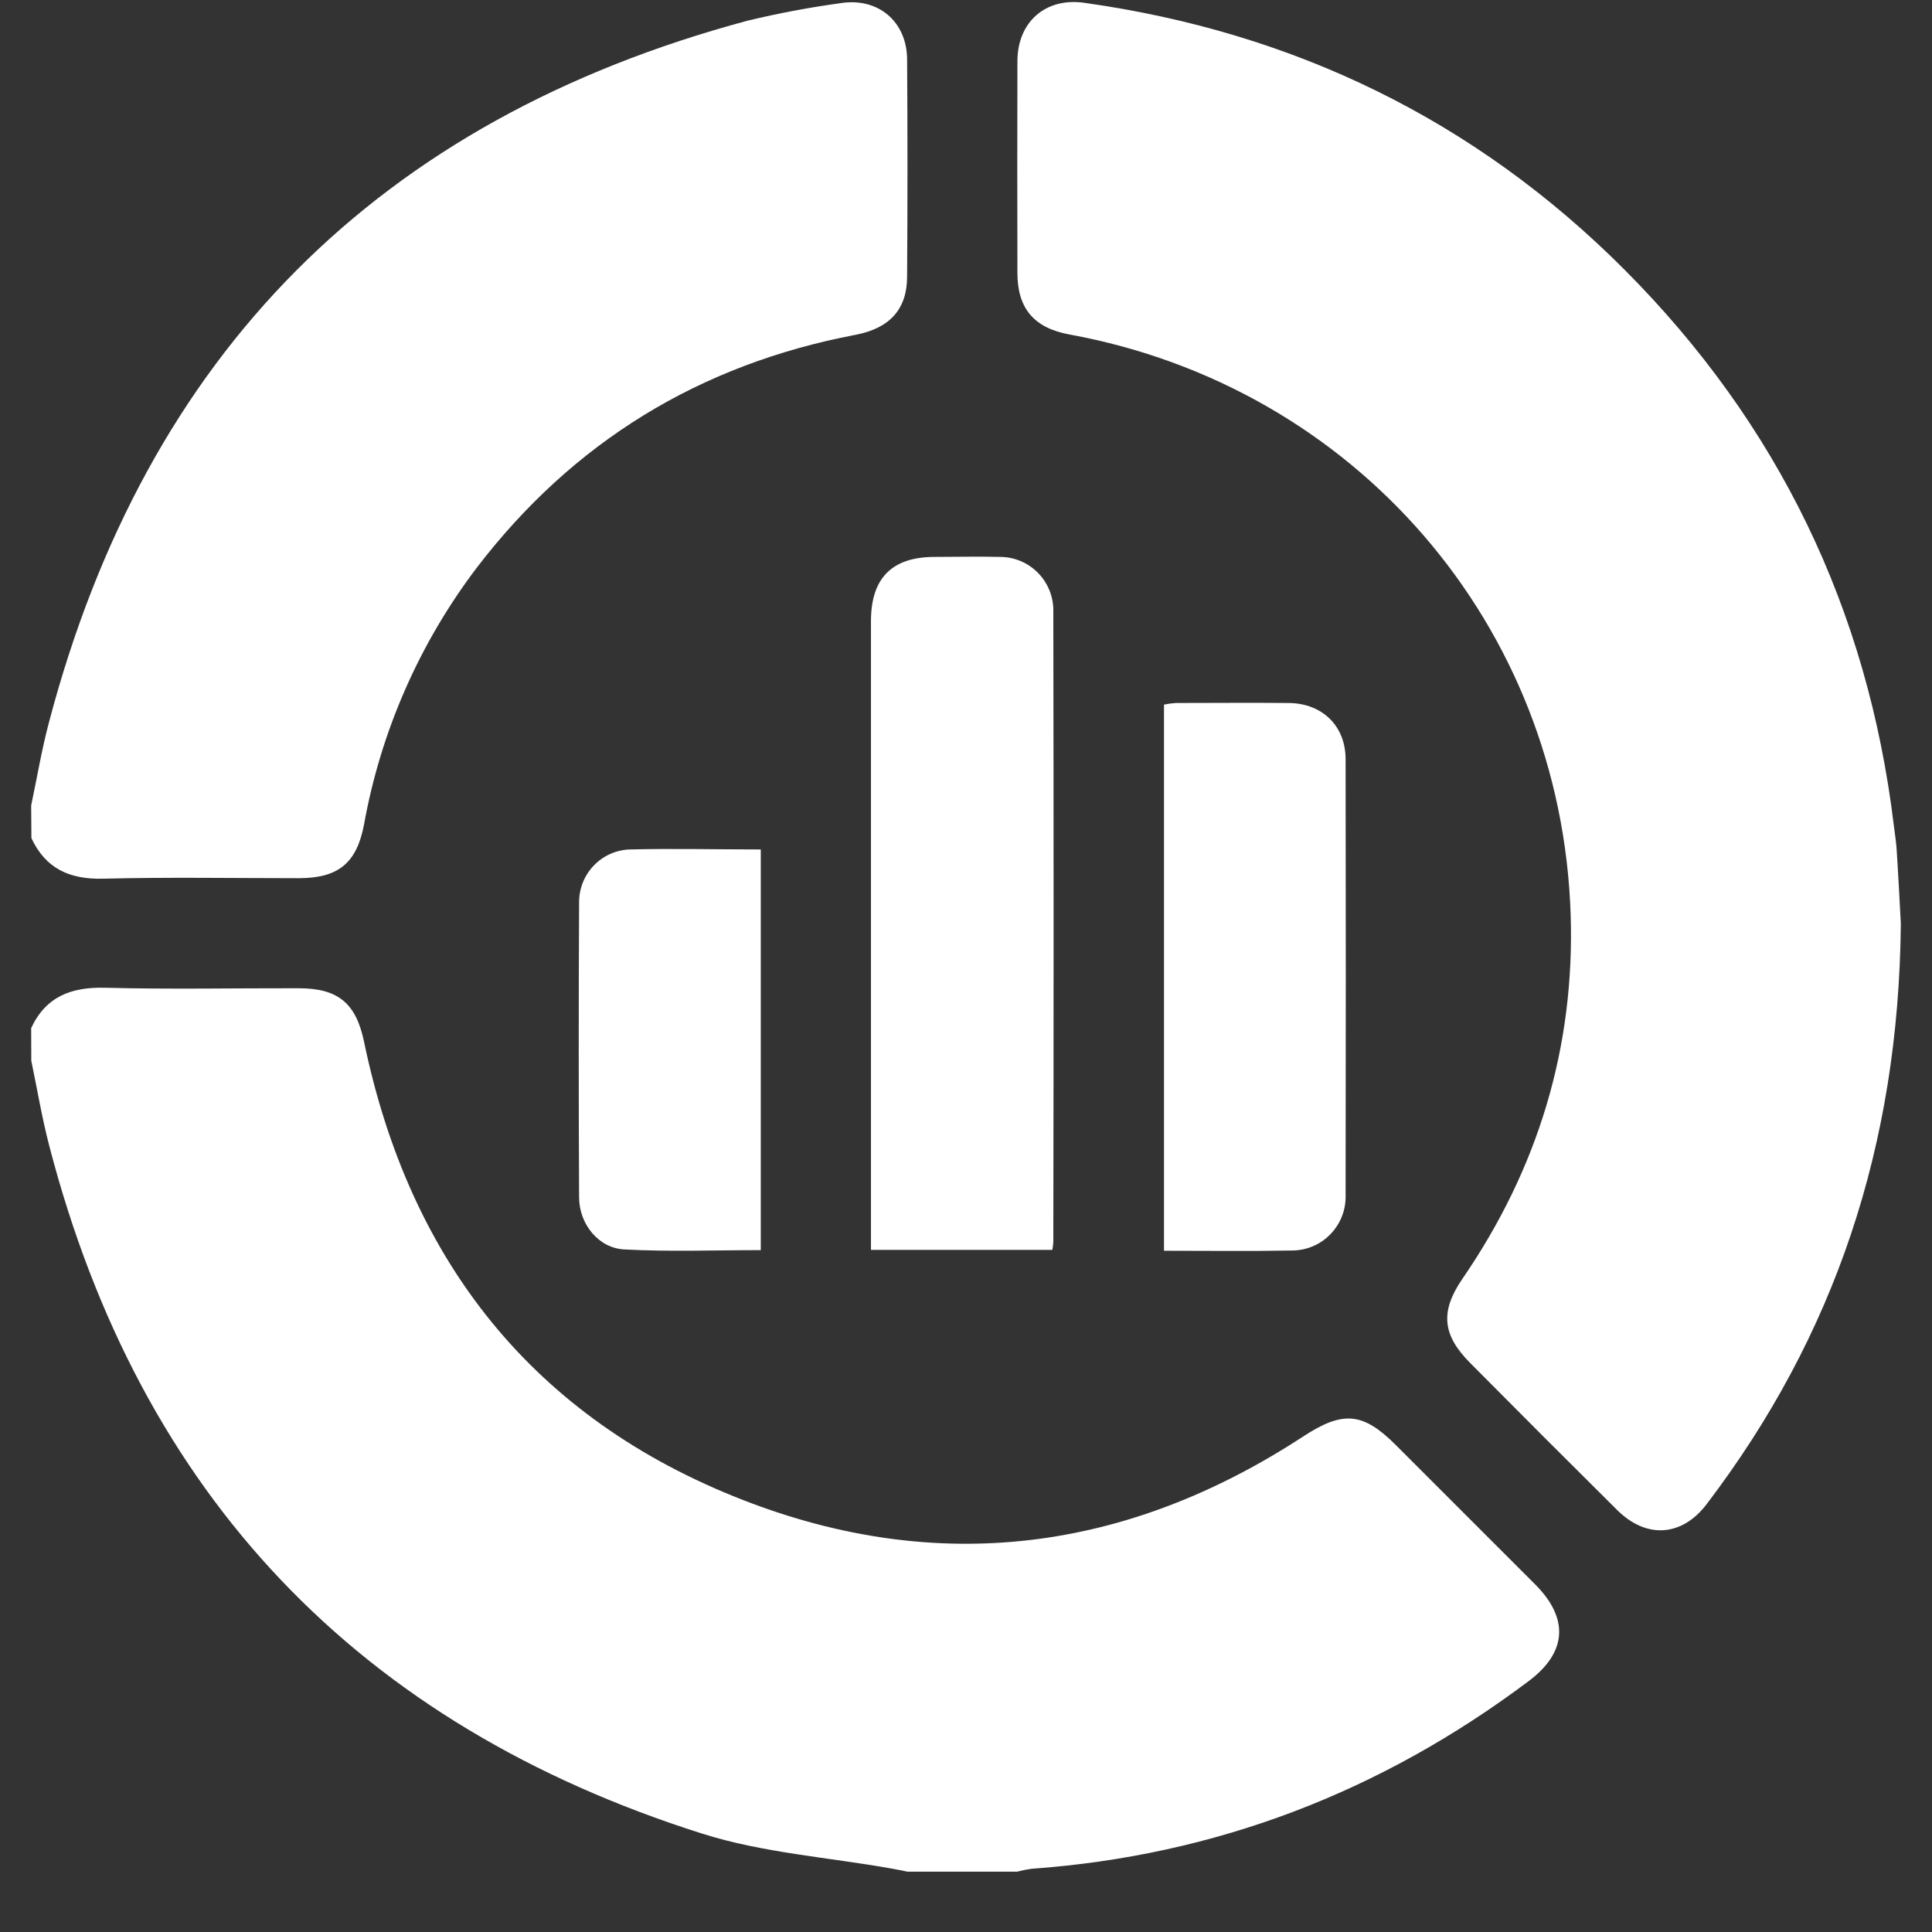
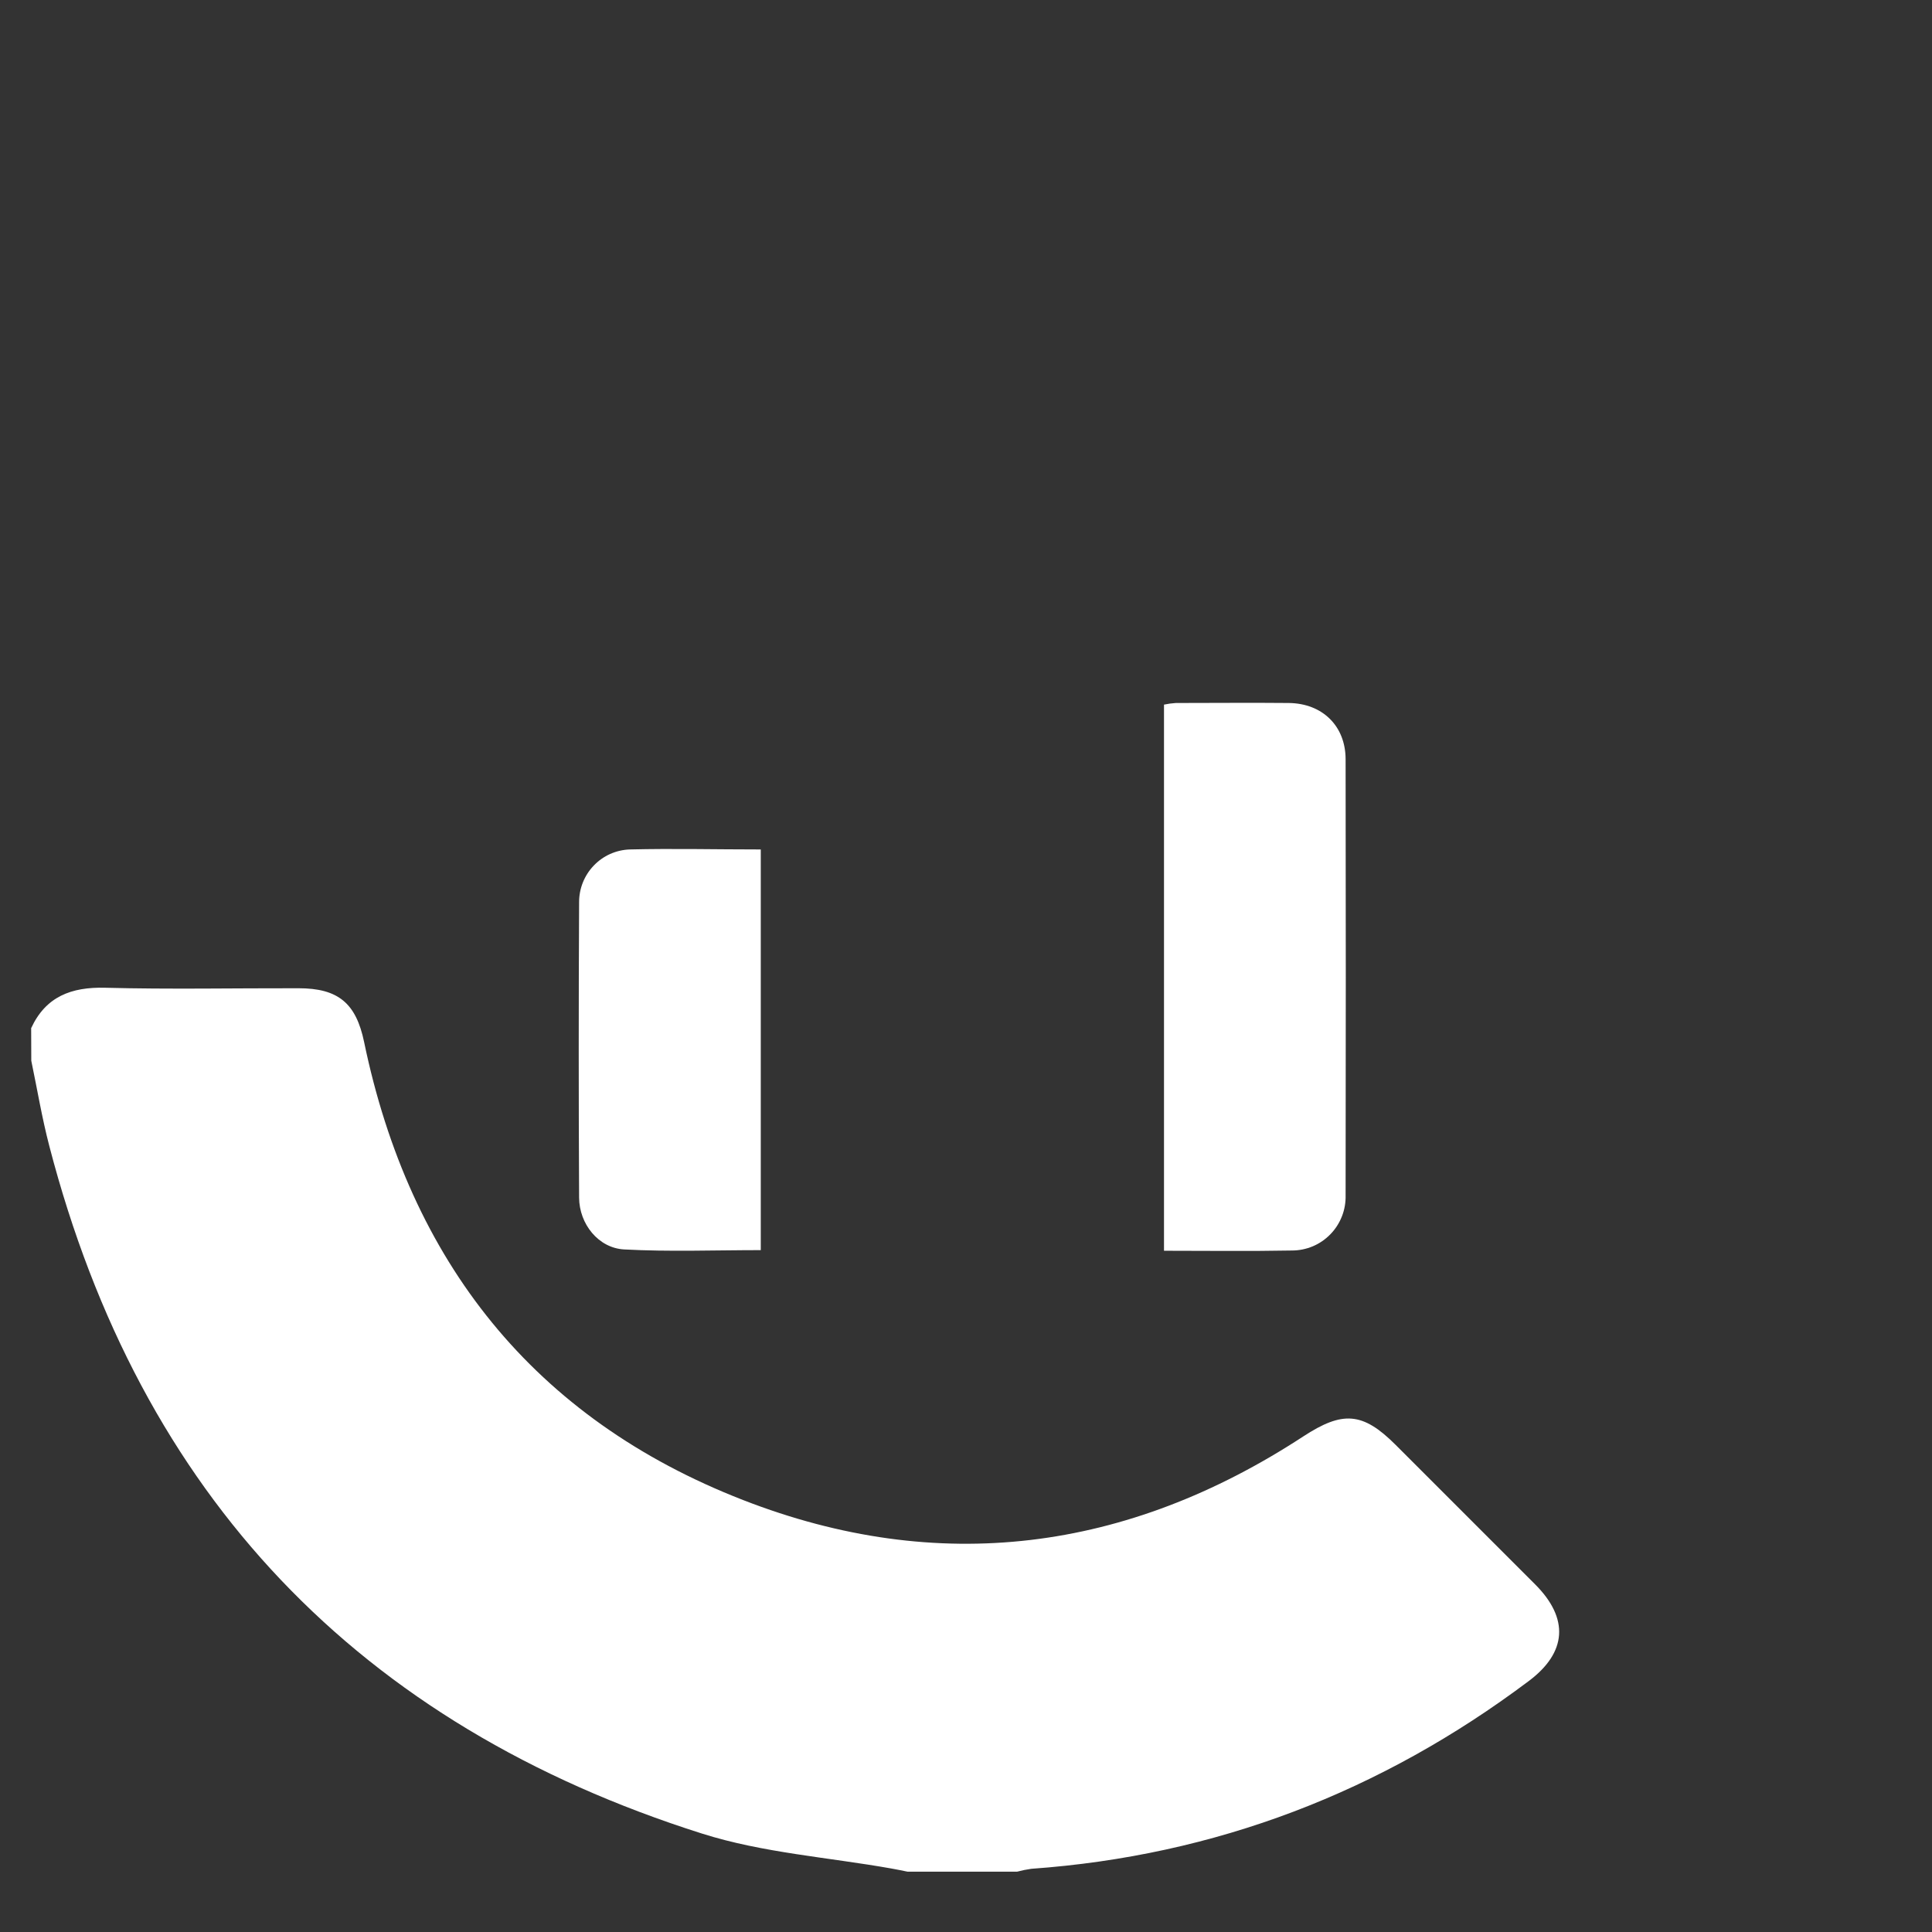
<svg xmlns="http://www.w3.org/2000/svg" width="31" height="31" viewBox="0 0 31 31" fill="none">
  <rect x="0" y="0" width="31" height="31" fill="#333333" stroke="none" />
  <g id="Layer_1" clip-path="url(#clip0_2116_4184)">
    <path id="Vector" d="M0.5 16.497C0.735 15.99 1.144 15.835 1.687 15.849C2.721 15.876 3.757 15.855 4.791 15.857C5.429 15.857 5.713 16.099 5.842 16.718C6.573 20.241 8.566 22.762 11.921 24.068C15.06 25.291 18.085 24.896 20.909 23.05C21.542 22.636 21.865 22.654 22.396 23.186C23.142 23.931 23.887 24.677 24.632 25.422C25.18 25.97 25.142 26.514 24.53 26.973C22.16 28.753 19.505 29.775 16.547 29.986C16.47 29.997 16.395 30.012 16.32 30.032H14.562C14.477 30.015 14.392 29.997 14.307 29.982C13.289 29.801 12.242 29.73 11.268 29.422C5.759 27.677 2.248 23.997 0.79 18.384C0.673 17.935 0.597 17.475 0.502 17.02L0.5 16.497Z" fill="white" />
-     <path id="Vector_2" d="M0.5 12.925C0.594 12.48 0.669 12.029 0.786 11.589C2.345 5.673 6.08 1.921 11.991 0.333C12.484 0.214 12.982 0.12 13.485 0.051C14.086 -0.046 14.551 0.343 14.555 0.952C14.563 2.113 14.563 3.275 14.555 4.438C14.555 4.961 14.276 5.267 13.729 5.372C11.224 5.848 9.189 7.094 7.644 9.117C6.728 10.327 6.11 11.736 5.841 13.23C5.723 13.851 5.428 14.091 4.791 14.091C3.746 14.091 2.701 14.073 1.66 14.099C1.122 14.113 0.735 13.942 0.504 13.449L0.5 12.925Z" fill="white" />
-     <path id="Vector_3" d="M30.5 14.824C30.466 18.385 29.439 21.435 27.384 24.135C26.988 24.656 26.419 24.695 25.951 24.232C25.162 23.449 24.375 22.662 23.591 21.871C23.142 21.421 23.105 21.044 23.466 20.518C24.676 18.756 25.271 16.808 25.202 14.674C25.051 10.025 21.741 6.205 17.16 5.367C16.595 5.263 16.326 4.953 16.325 4.382C16.322 3.249 16.322 2.116 16.325 0.984C16.325 0.35 16.778 -0.04 17.39 0.044C20.755 0.514 23.669 1.923 26.07 4.331C28.529 6.799 29.968 9.77 30.387 13.242C30.403 13.378 30.427 13.513 30.434 13.649C30.463 14.099 30.485 14.546 30.5 14.824Z" fill="white" />
-     <path id="Vector_4" d="M16.885 20.055H13.975V19.745C13.975 16.487 13.975 13.227 13.975 9.968C13.975 9.278 14.31 8.938 14.992 8.936C15.344 8.936 15.697 8.927 16.046 8.936C16.158 8.936 16.27 8.958 16.374 9.002C16.478 9.045 16.573 9.109 16.652 9.189C16.732 9.269 16.794 9.364 16.837 9.468C16.88 9.572 16.902 9.684 16.901 9.797C16.907 13.173 16.907 16.549 16.901 19.926C16.899 19.969 16.893 20.012 16.885 20.055Z" fill="white" />
    <path id="Vector_5" d="M18.677 20.069V11.306C18.739 11.293 18.802 11.284 18.866 11.28C19.471 11.28 20.076 11.274 20.681 11.28C21.219 11.287 21.589 11.648 21.591 12.18C21.595 14.512 21.595 16.844 21.591 19.176C21.594 19.291 21.575 19.407 21.533 19.514C21.491 19.622 21.429 19.72 21.348 19.803C21.268 19.886 21.172 19.952 21.066 19.997C20.959 20.042 20.845 20.065 20.73 20.065C20.057 20.078 19.381 20.069 18.677 20.069Z" fill="white" />
    <path id="Vector_6" d="M12.207 13.63V20.059C11.47 20.059 10.742 20.087 10.016 20.048C9.602 20.026 9.295 19.64 9.292 19.218C9.284 17.638 9.284 16.058 9.292 14.478C9.291 14.259 9.375 14.047 9.527 13.889C9.678 13.73 9.886 13.637 10.106 13.63C10.796 13.613 11.487 13.63 12.207 13.63Z" fill="white" />
  </g>
  <defs>
    <clipPath id="clip0_2116_4184">
      <rect width="30" height="30" fill="white" transform="translate(0.5 0.033)" />
    </clipPath>
  </defs>
</svg>